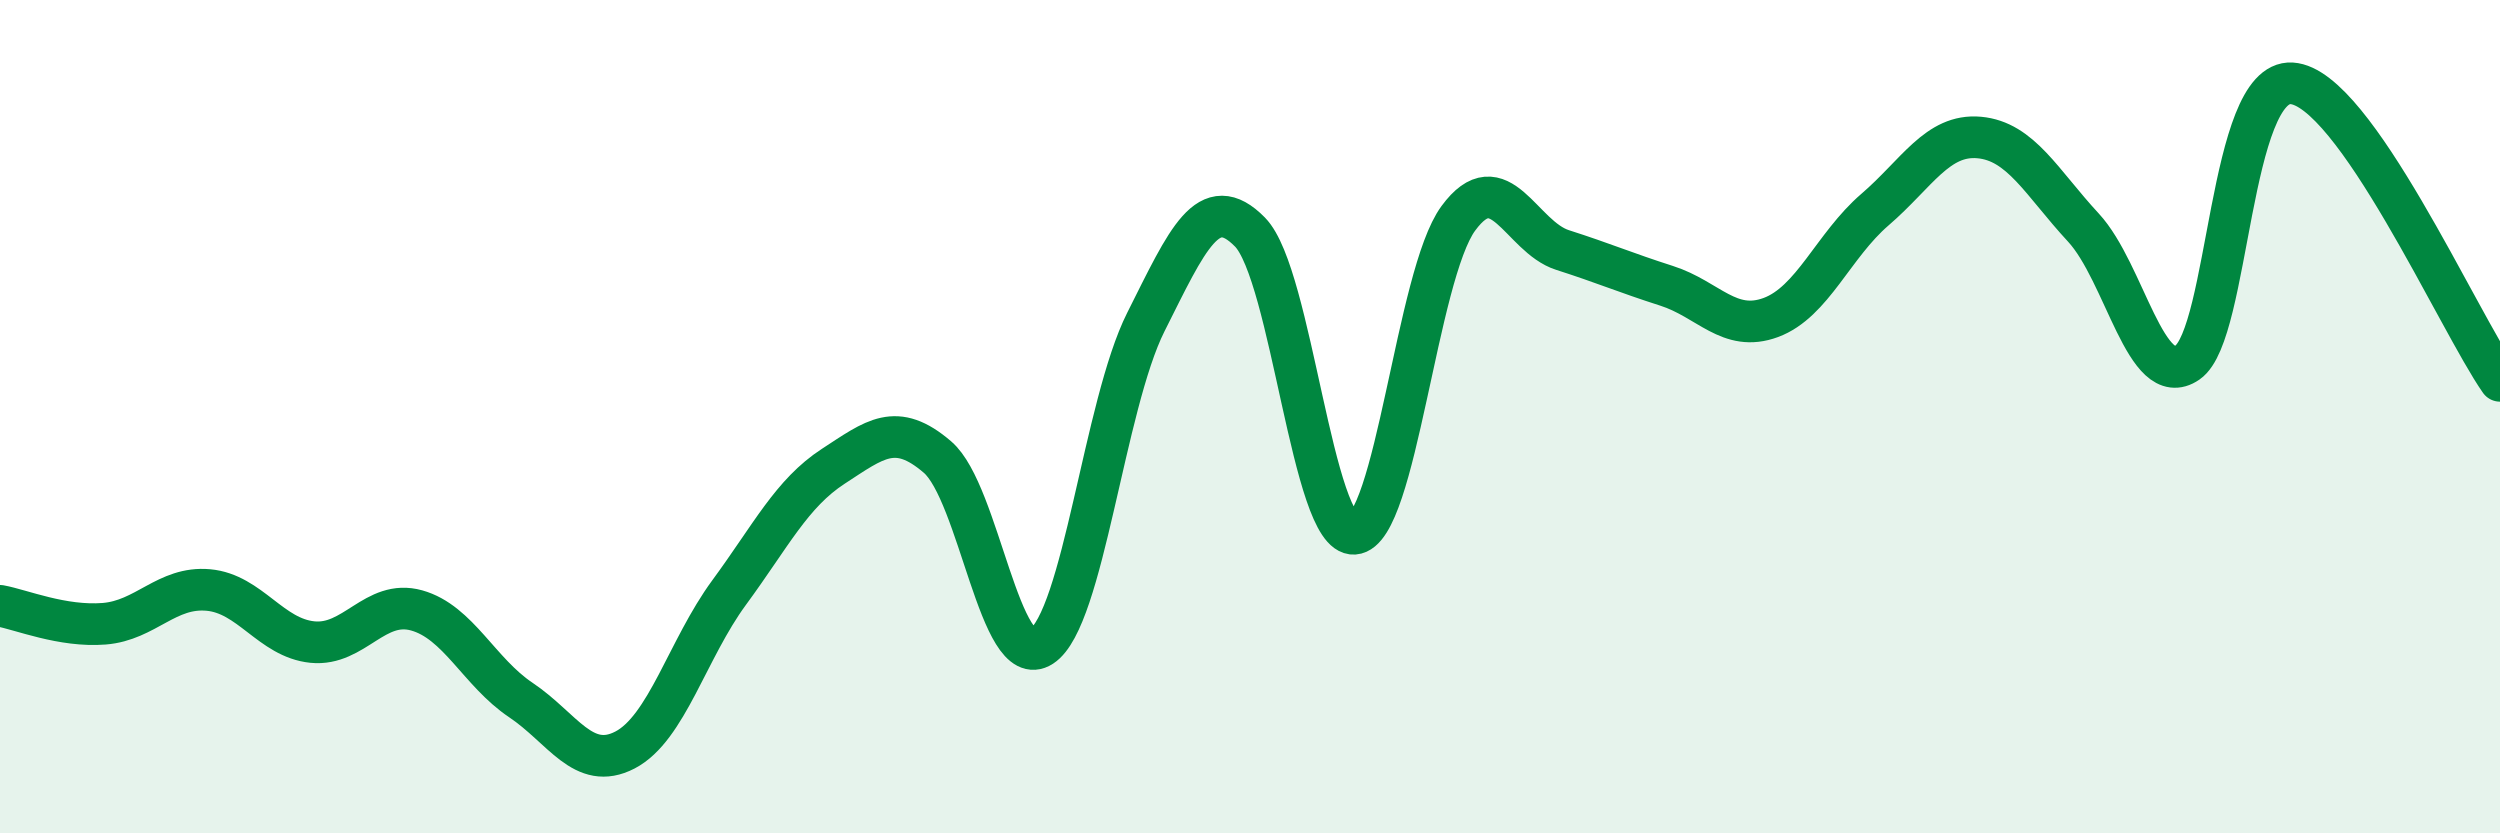
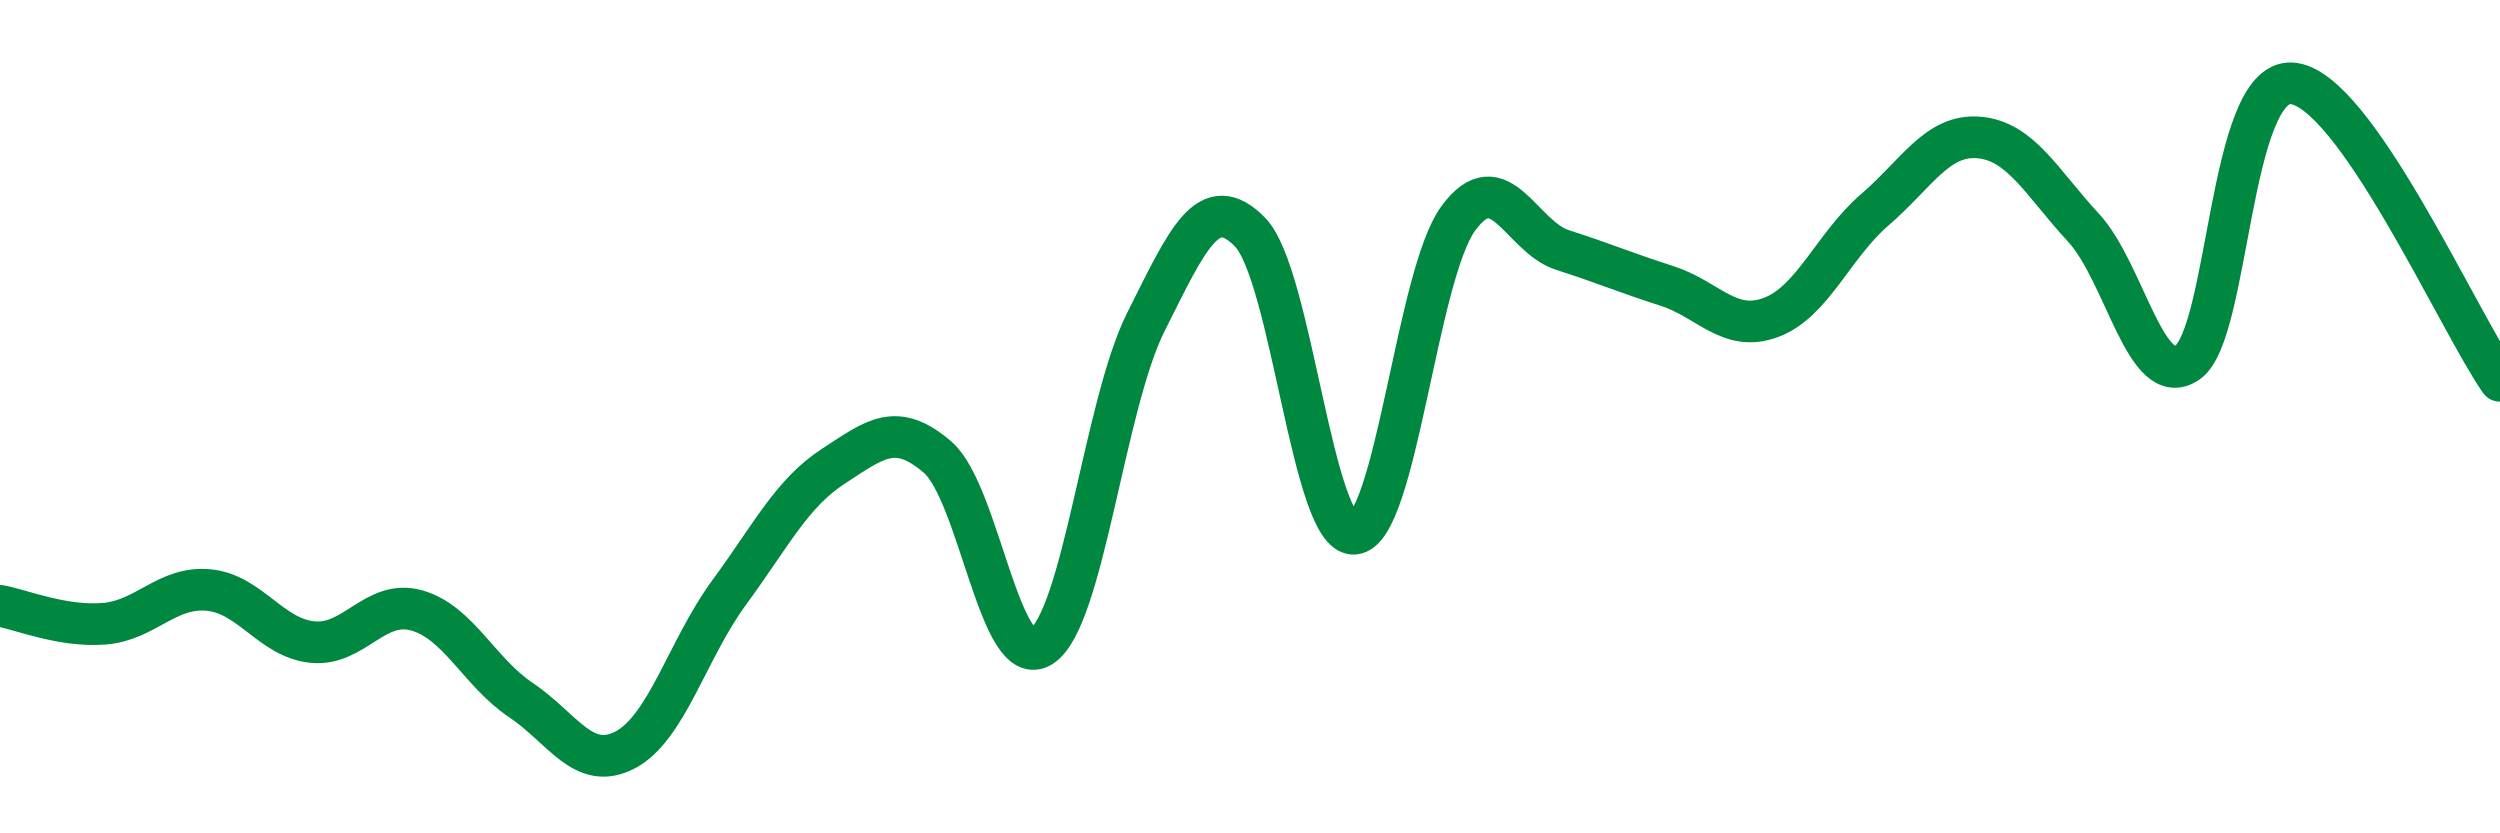
<svg xmlns="http://www.w3.org/2000/svg" width="60" height="20" viewBox="0 0 60 20">
-   <path d="M 0,14.54 C 0.5,14.63 1.5,15.05 2.5,14.97 C 3.5,14.89 4,14.07 5,14.16 C 6,14.25 6.5,15.31 7.5,15.41 C 8.5,15.51 9,14.37 10,14.65 C 11,14.93 11.5,16.13 12.5,16.8 C 13.5,17.47 14,18.52 15,18 C 16,17.48 16.5,15.58 17.5,14.22 C 18.5,12.86 19,11.84 20,11.19 C 21,10.54 21.5,10.11 22.5,10.97 C 23.5,11.83 24,16.16 25,15.51 C 26,14.86 26.5,9.72 27.5,7.73 C 28.5,5.74 29,4.55 30,5.57 C 31,6.59 31.5,12.88 32.5,12.81 C 33.5,12.74 34,6.6 35,5.24 C 36,3.88 36.5,5.68 37.5,6 C 38.5,6.32 39,6.54 40,6.86 C 41,7.18 41.5,7.99 42.5,7.62 C 43.5,7.25 44,5.89 45,5.03 C 46,4.17 46.5,3.21 47.5,3.3 C 48.5,3.39 49,4.38 50,5.46 C 51,6.54 51.5,9.39 52.5,8.7 C 53.5,8.01 53.5,1.91 55,2 C 56.5,2.09 59,7.71 60,9.14L60 20L0 20Z" fill="#008740" opacity="0.1" stroke-linecap="round" stroke-linejoin="round" />
  <path d="M 0,14.54 C 0.5,14.63 1.5,15.05 2.5,14.97 C 3.5,14.89 4,14.07 5,14.16 C 6,14.25 6.5,15.31 7.5,15.41 C 8.5,15.51 9,14.37 10,14.65 C 11,14.93 11.5,16.13 12.5,16.8 C 13.5,17.47 14,18.52 15,18 C 16,17.48 16.5,15.58 17.5,14.22 C 18.5,12.86 19,11.84 20,11.19 C 21,10.54 21.5,10.11 22.5,10.97 C 23.5,11.83 24,16.16 25,15.51 C 26,14.86 26.5,9.72 27.5,7.73 C 28.5,5.74 29,4.55 30,5.57 C 31,6.59 31.5,12.88 32.5,12.81 C 33.5,12.74 34,6.6 35,5.24 C 36,3.88 36.5,5.68 37.5,6 C 38.5,6.32 39,6.54 40,6.86 C 41,7.18 41.5,7.99 42.5,7.62 C 43.5,7.25 44,5.89 45,5.03 C 46,4.17 46.5,3.21 47.5,3.3 C 48.5,3.39 49,4.38 50,5.46 C 51,6.54 51.5,9.39 52.5,8.7 C 53.5,8.01 53.5,1.91 55,2 C 56.5,2.09 59,7.71 60,9.14" stroke="#008740" stroke-width="1" fill="none" stroke-linecap="round" stroke-linejoin="round" />
</svg>